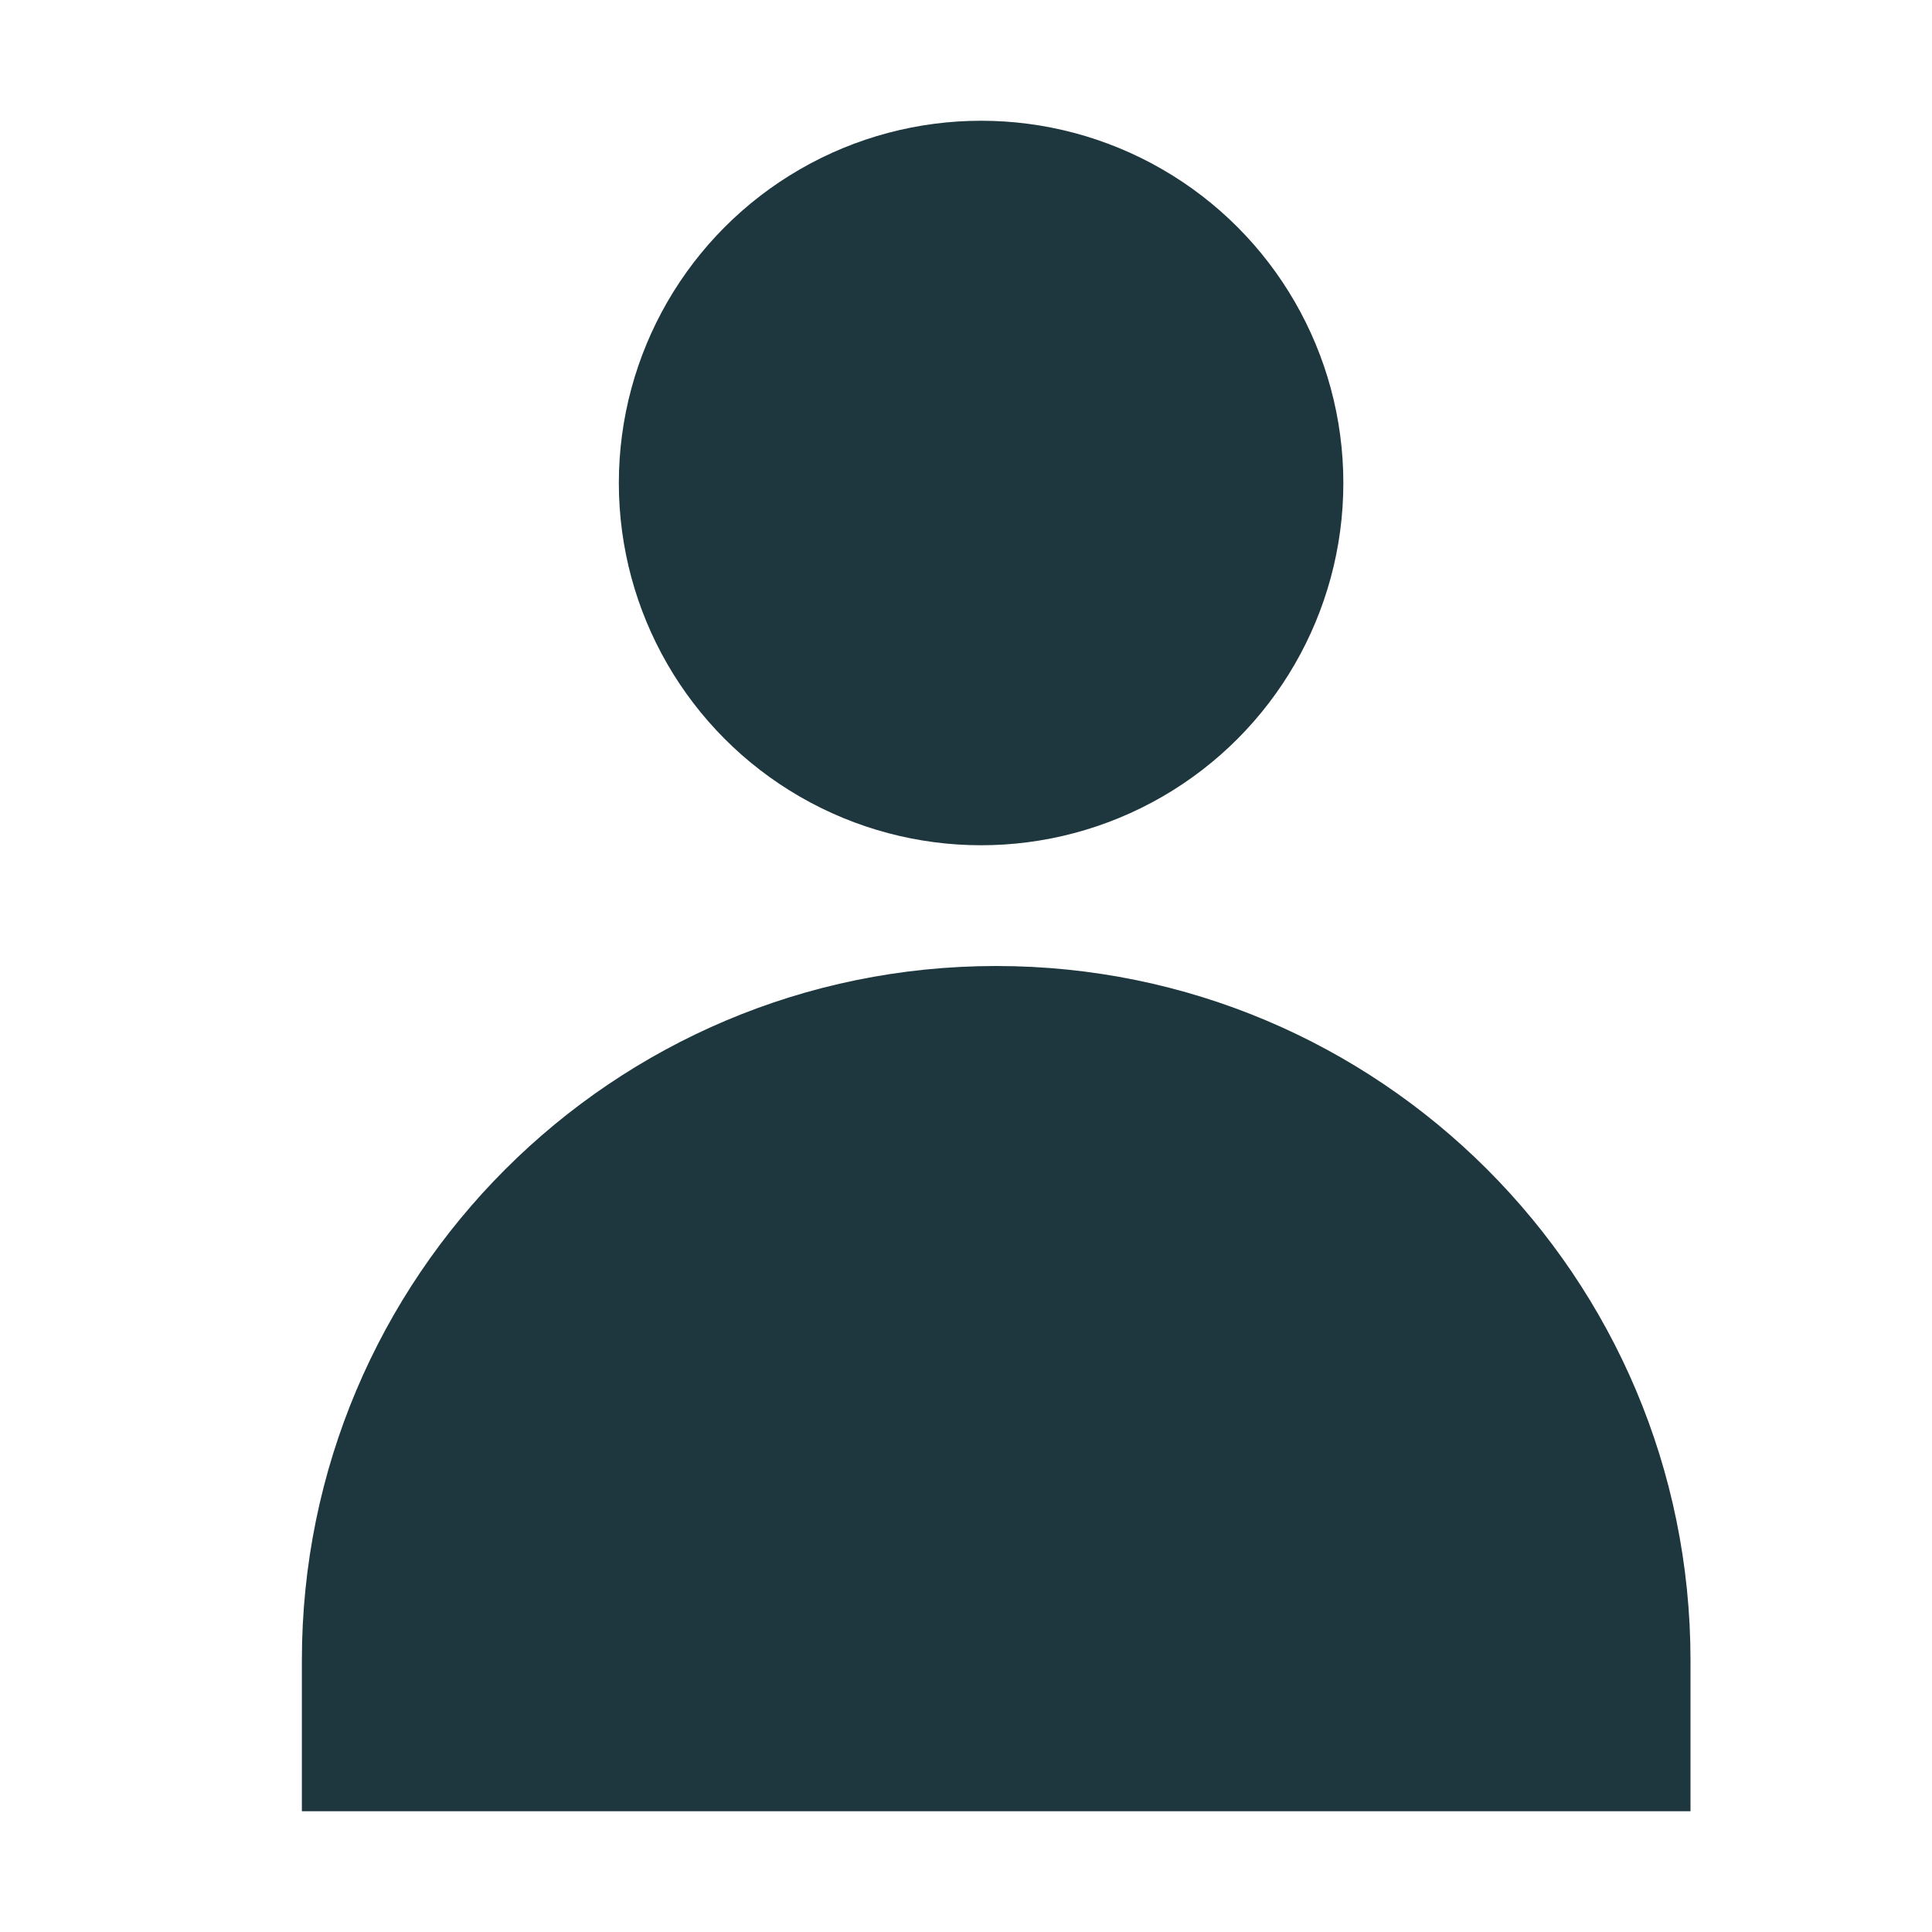
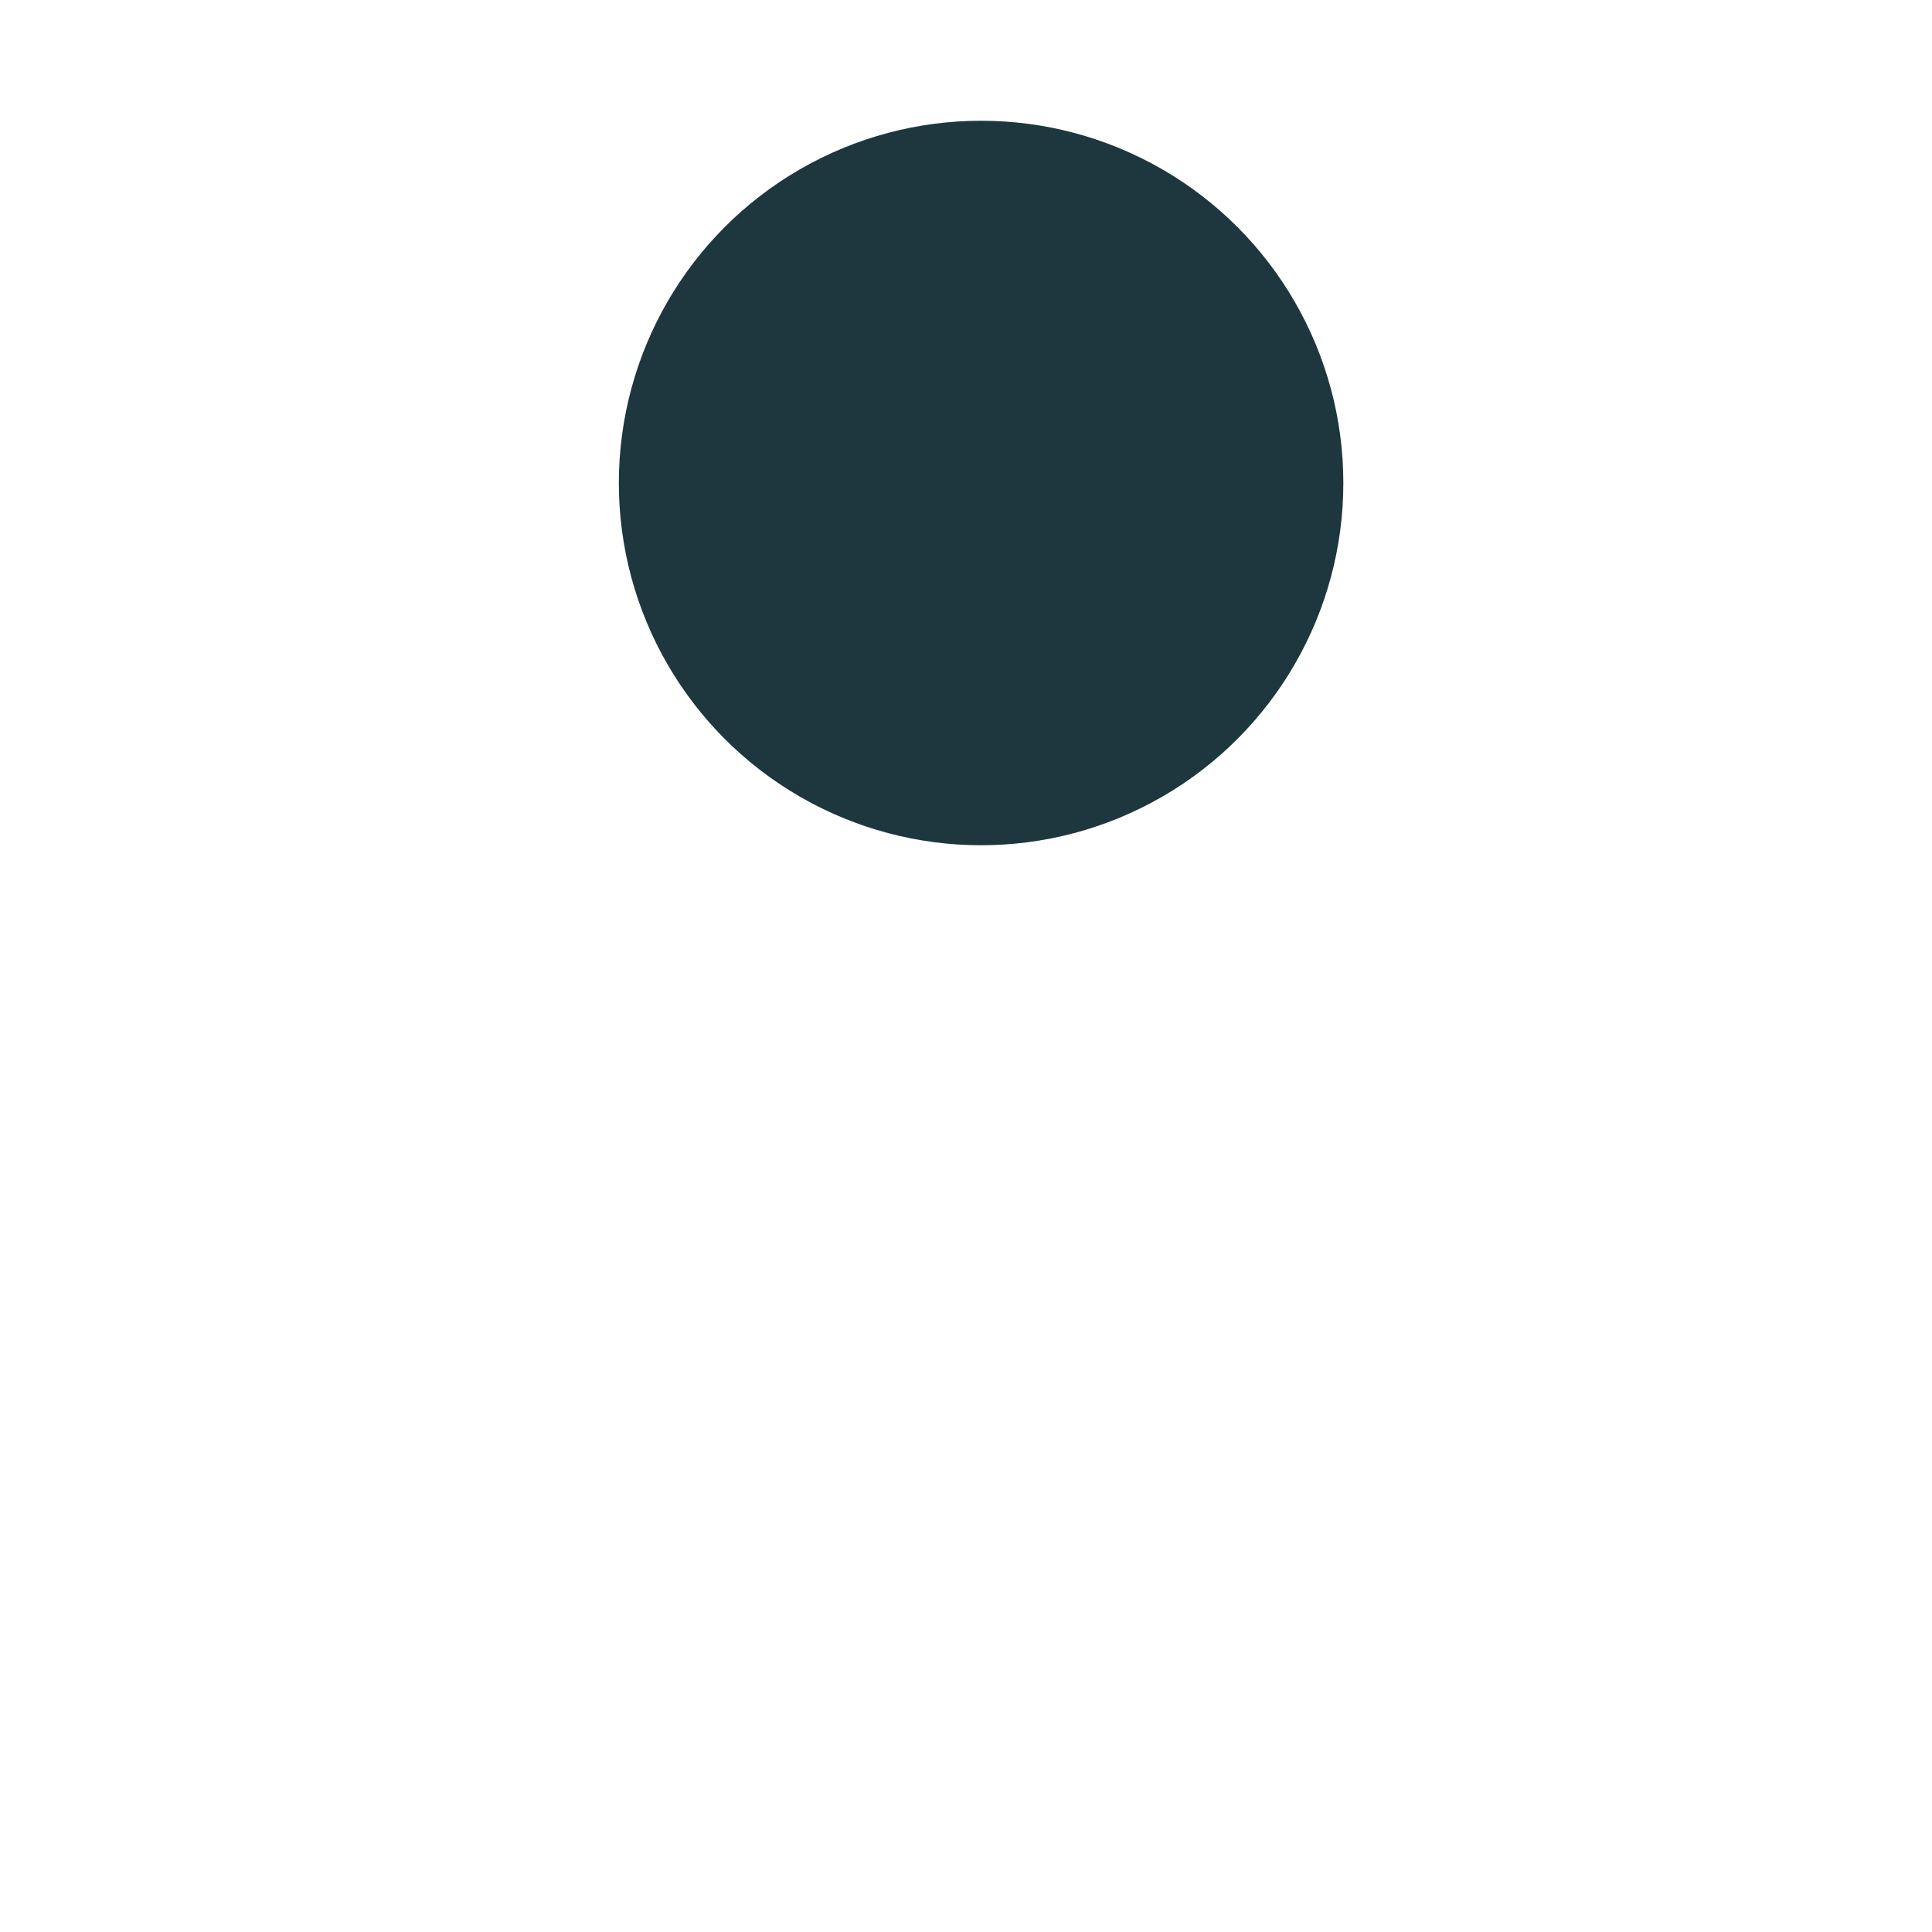
<svg xmlns="http://www.w3.org/2000/svg" width="48" height="48" fill="none">
  <circle cx="24.375" cy="12" r="9" fill="#1E363E" />
-   <path d="M42 45V41.249C42 31.722 34.277 24 24.75 24C15.223 24 7.5 31.723 7.5 41.25V45H42Z" fill="#1E363E" />
</svg>